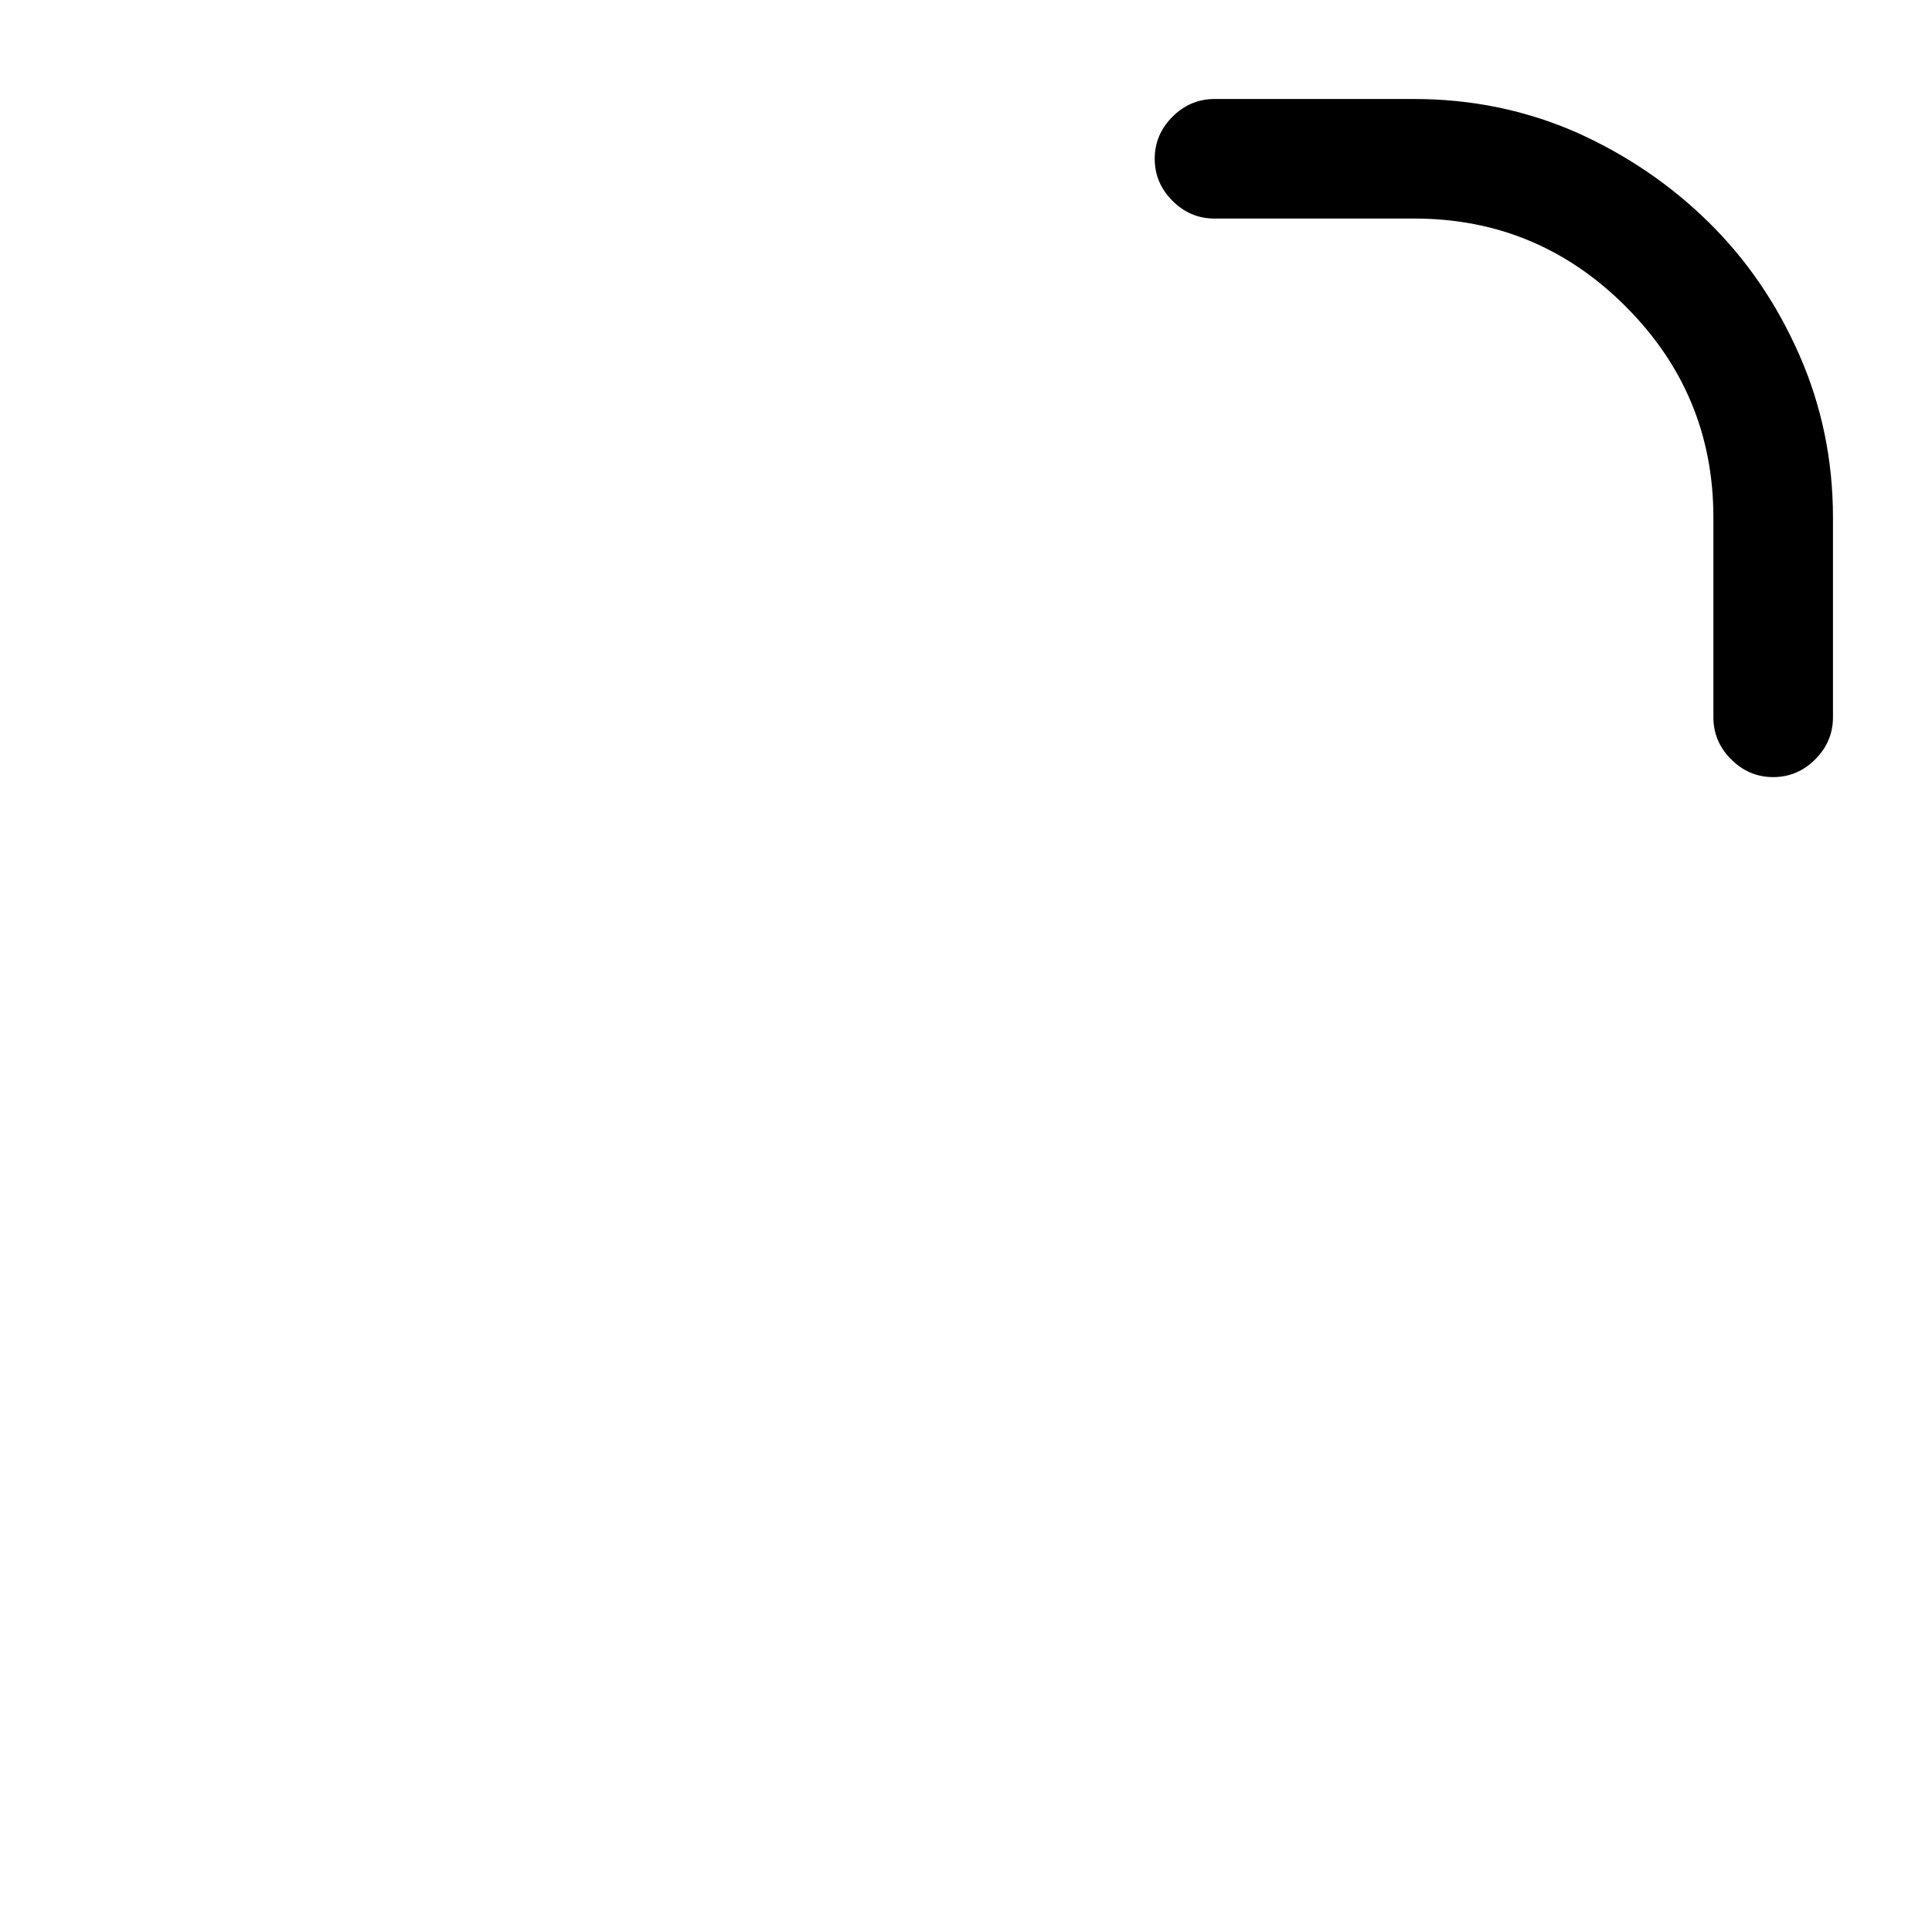
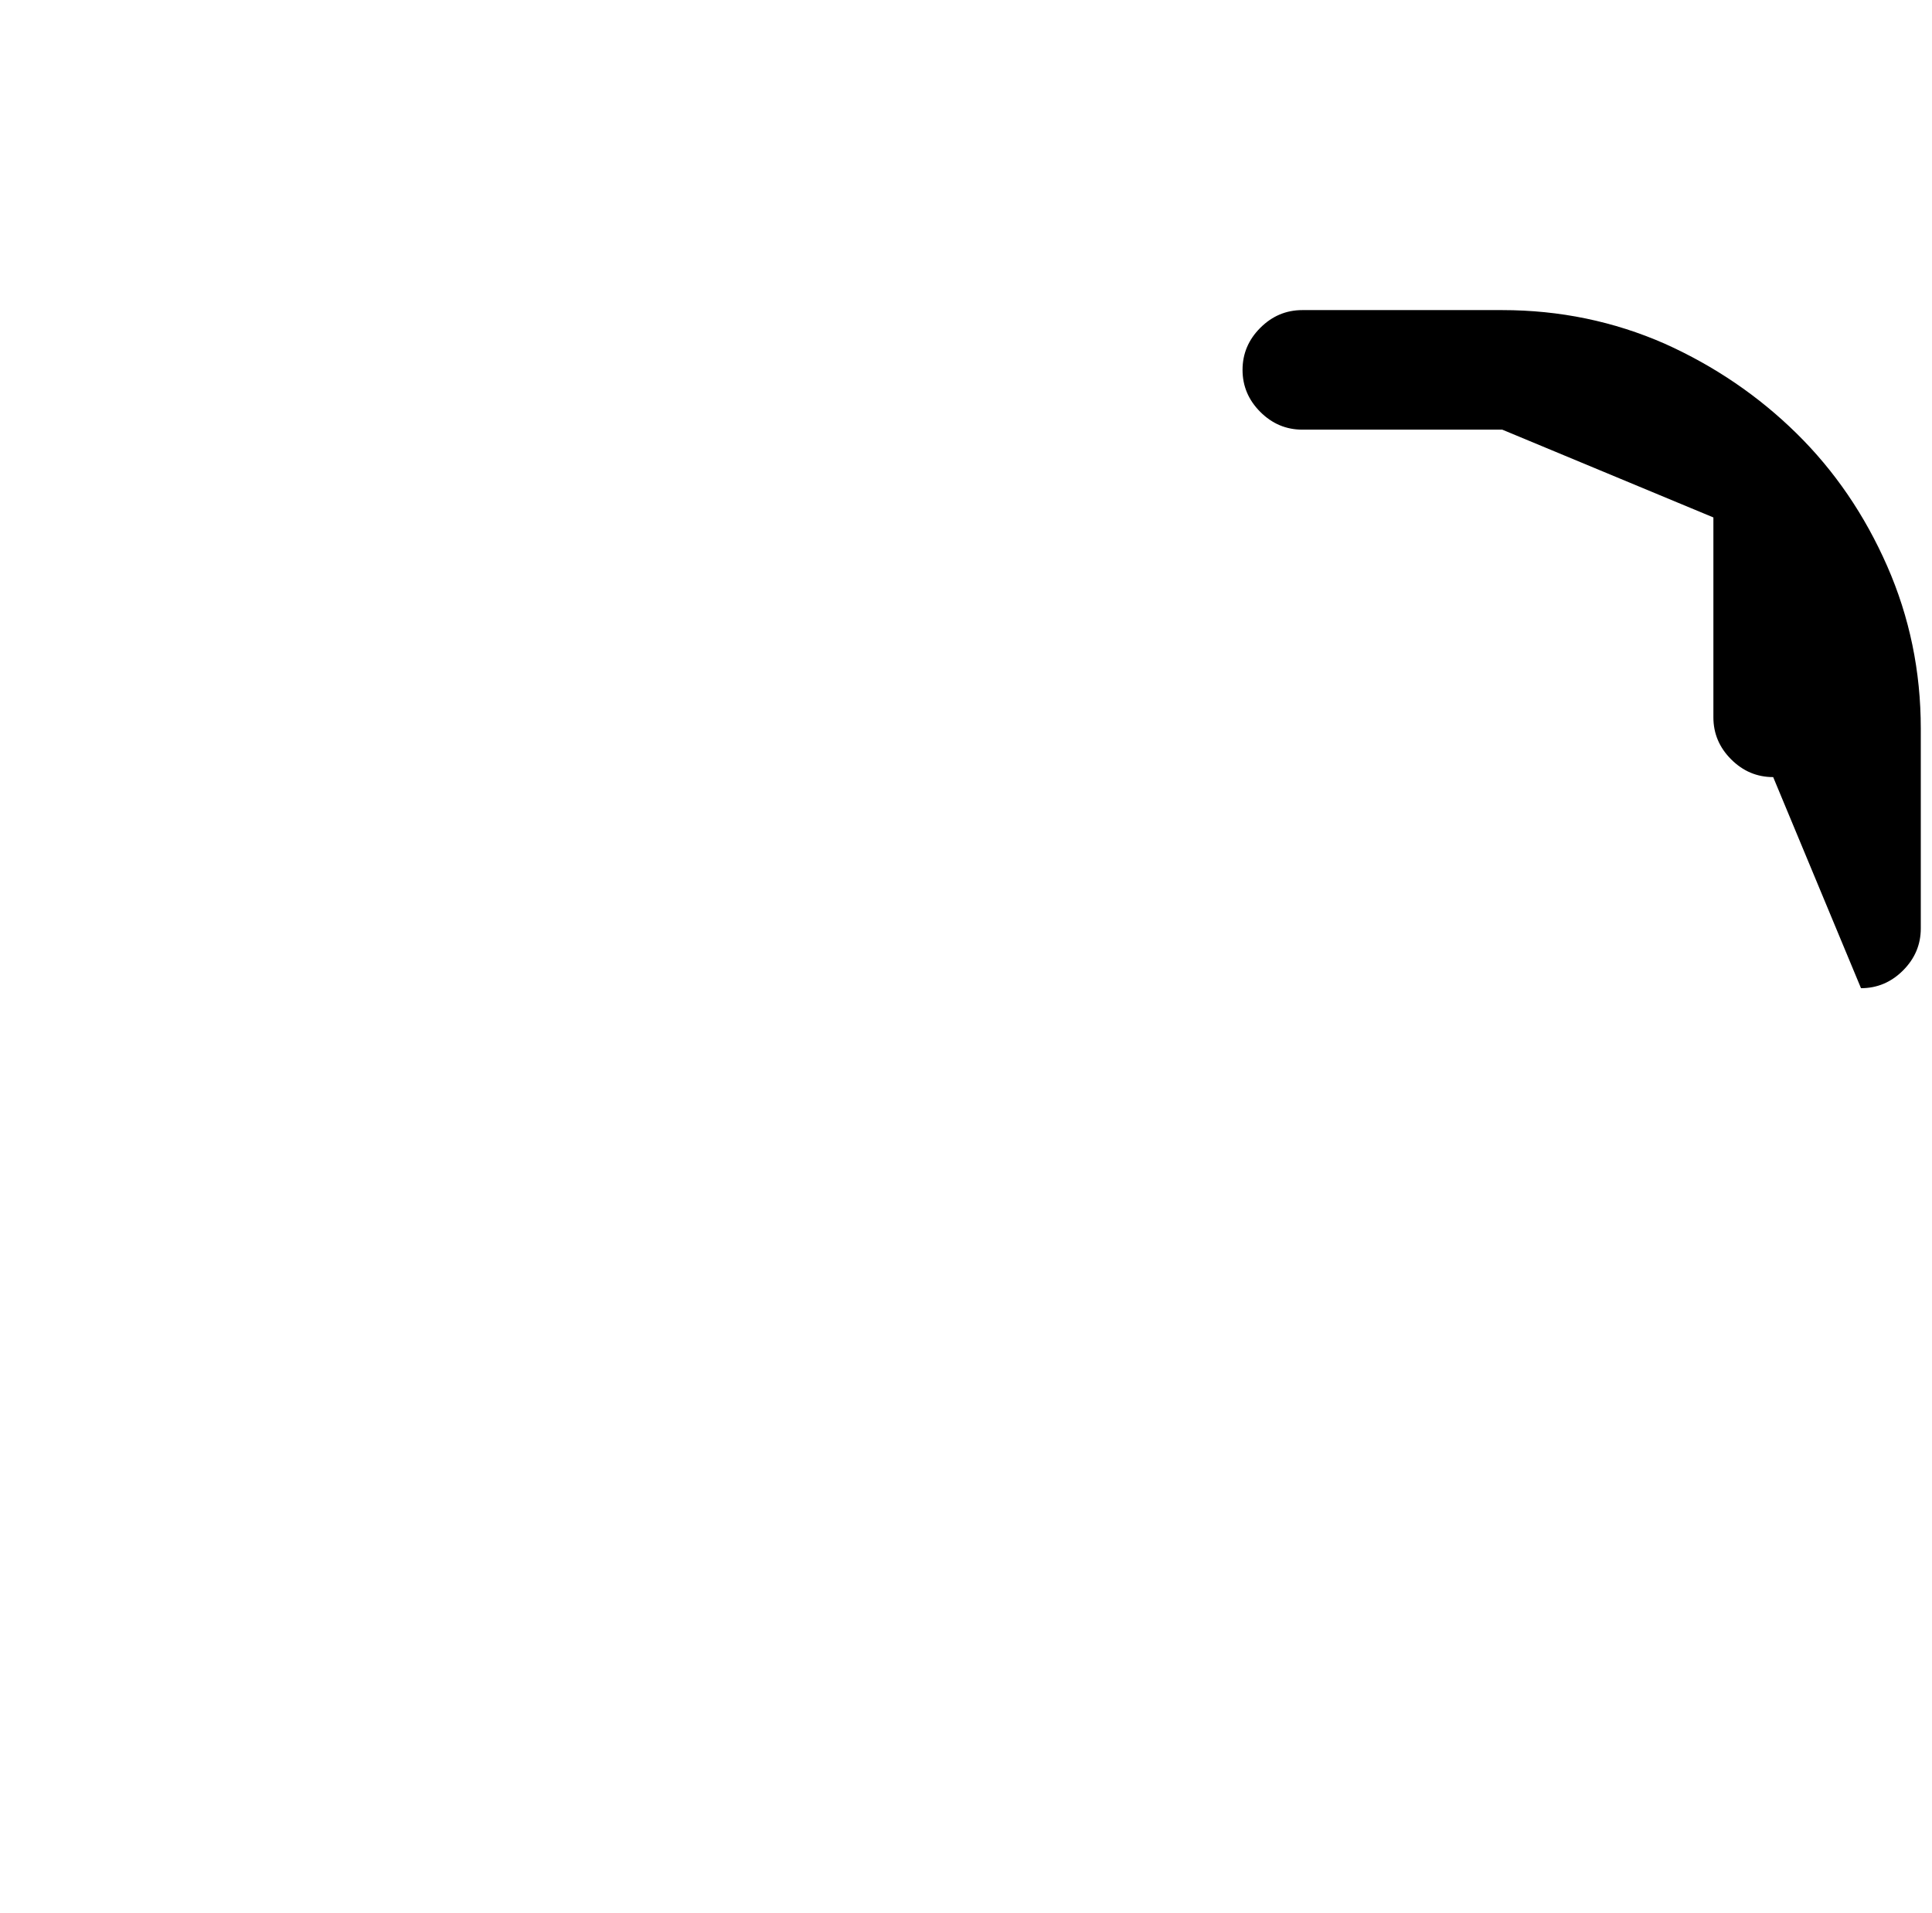
<svg xmlns="http://www.w3.org/2000/svg" version="1.1" viewBox="-10 0 1034 1024">
-   <path fill="currentColor" d="M939 416q-13 0 -22.5 -9.5t-9.5 -22.5v-107q0 -66 -47 -113t-113 -47h-107q-13 0 -22.5 -9.5t-9.5 -22.5t9.5 -22.5t22.5 -9.5h107q46 0 87 18q40 18 70.5 48t48.5 71t18 87v107q0 13 -9.5 22.5t-22.5 9.5z" />
+   <path fill="currentColor" d="M939 416q-13 0 -22.5 -9.5t-9.5 -22.5v-107t-113 -47h-107q-13 0 -22.5 -9.5t-9.5 -22.5t9.5 -22.5t22.5 -9.5h107q46 0 87 18q40 18 70.5 48t48.5 71t18 87v107q0 13 -9.5 22.5t-22.5 9.5z" />
</svg>